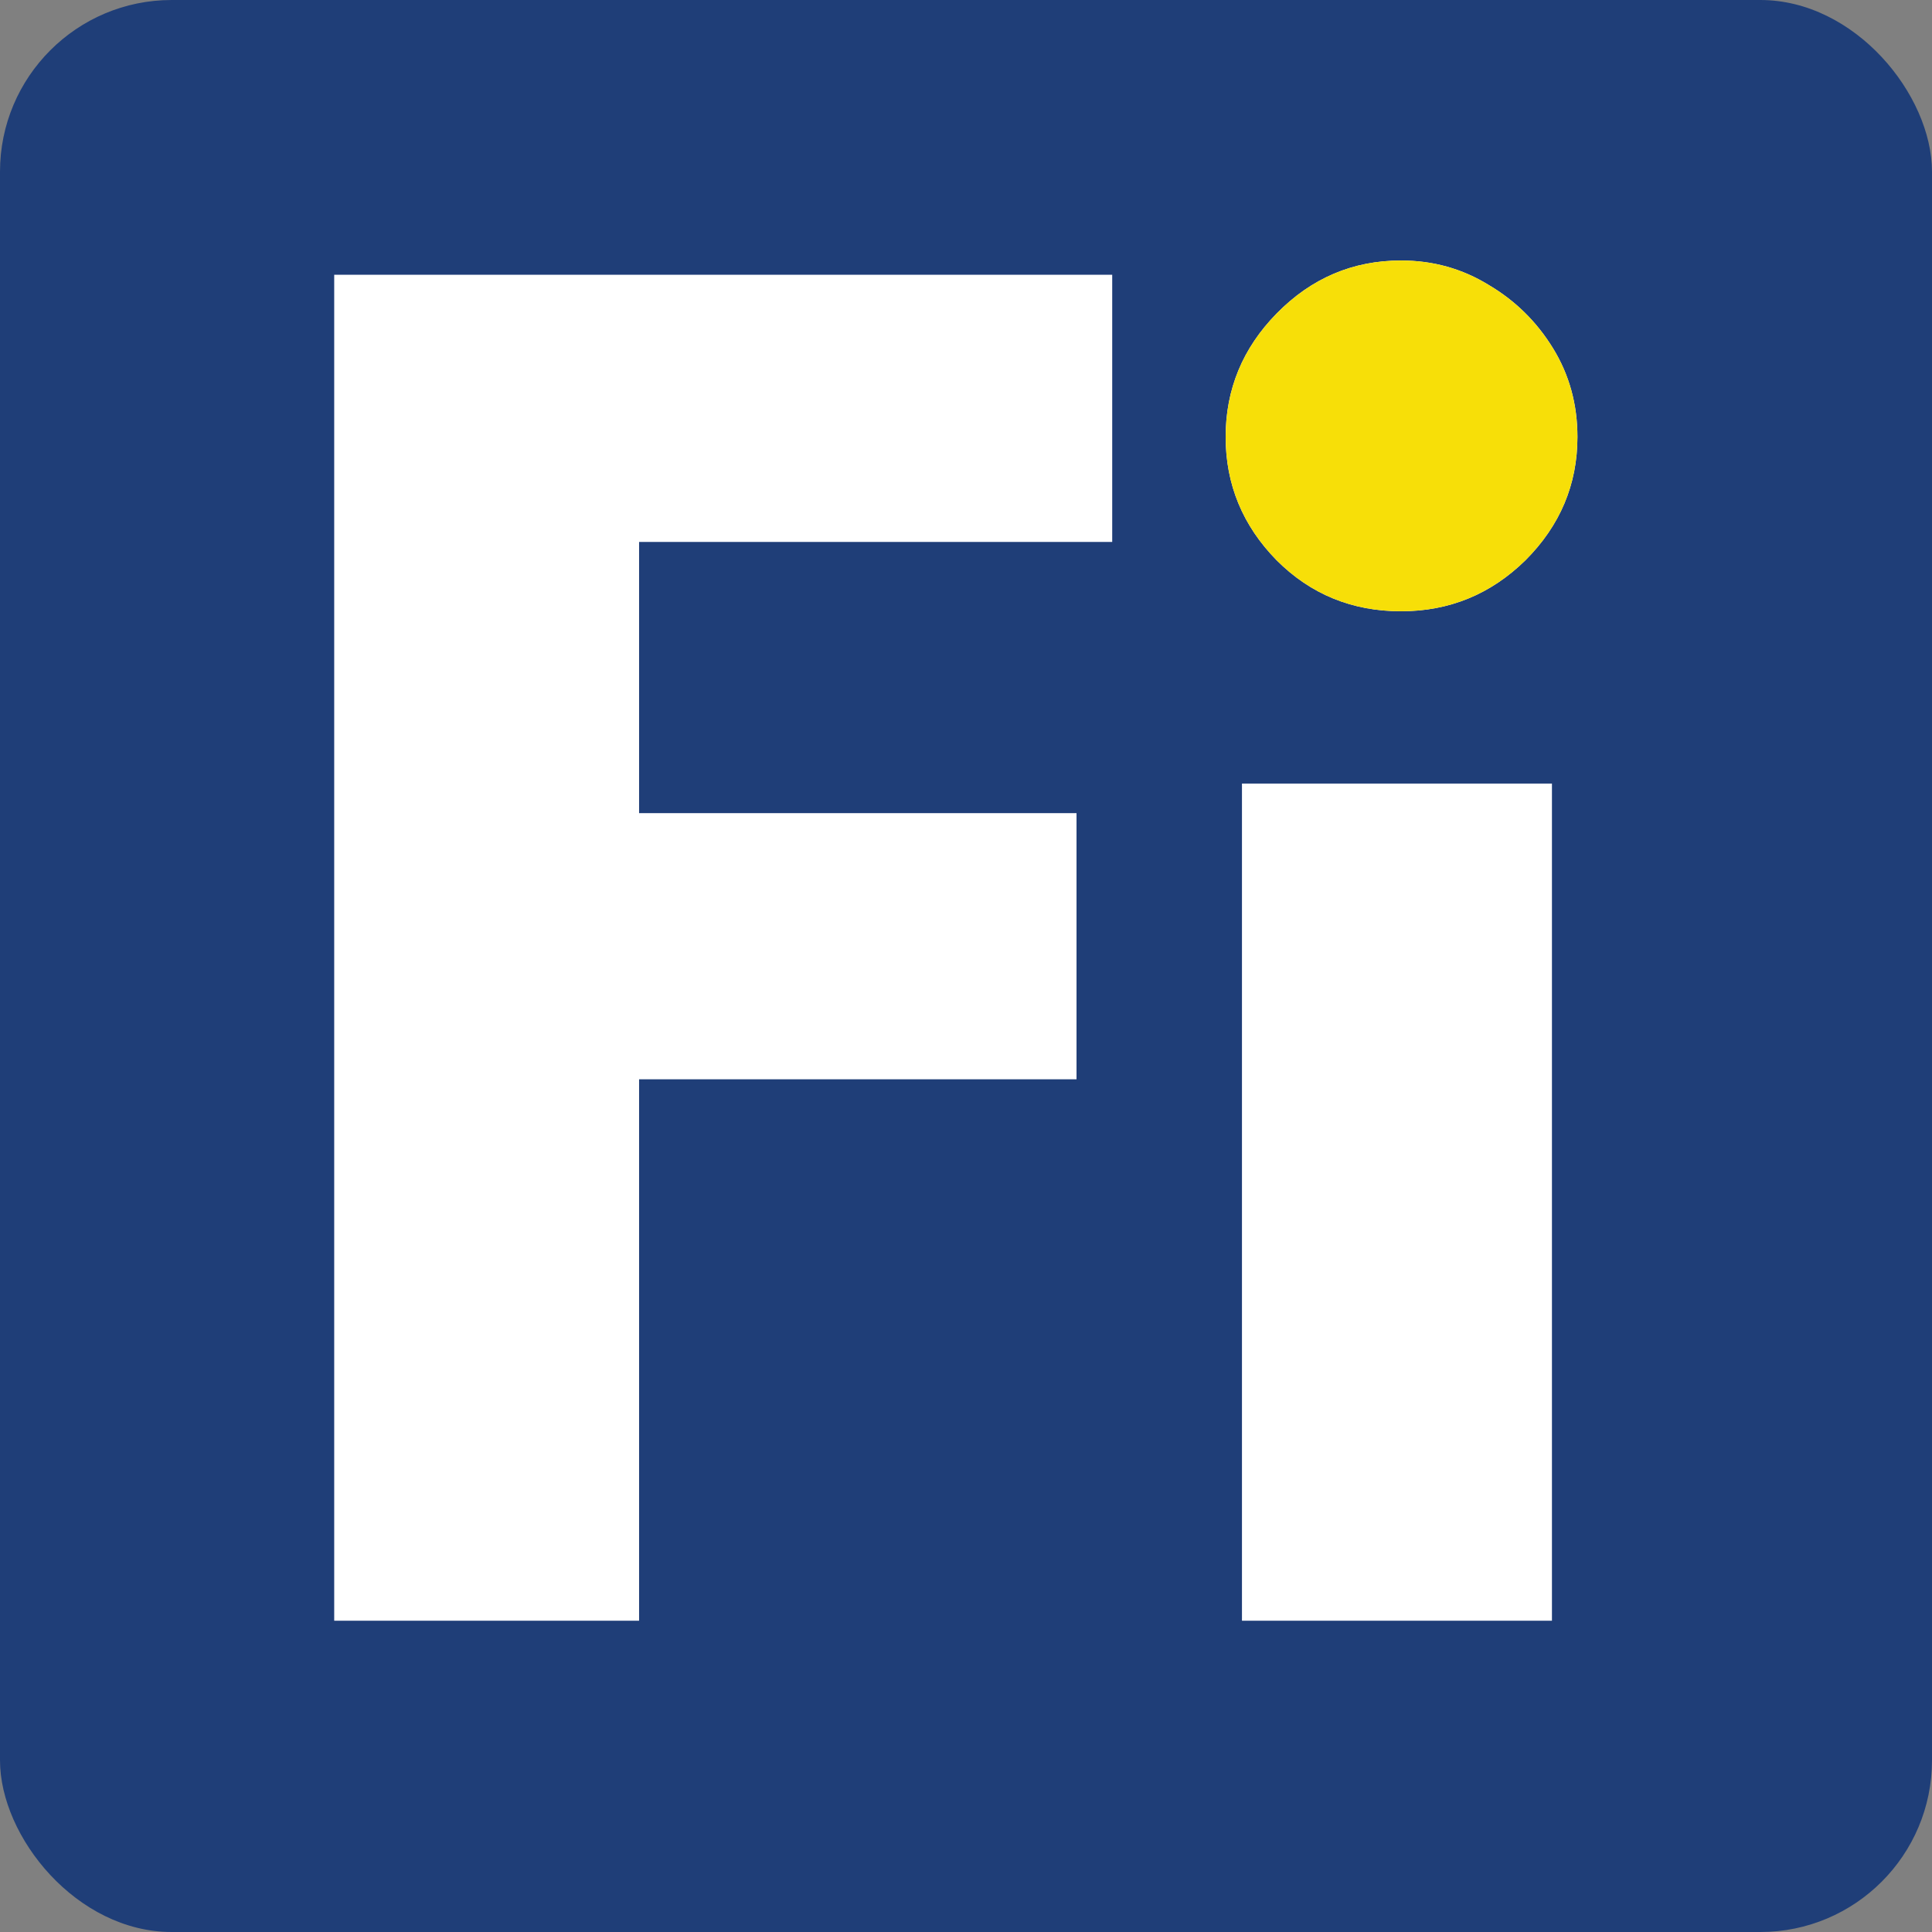
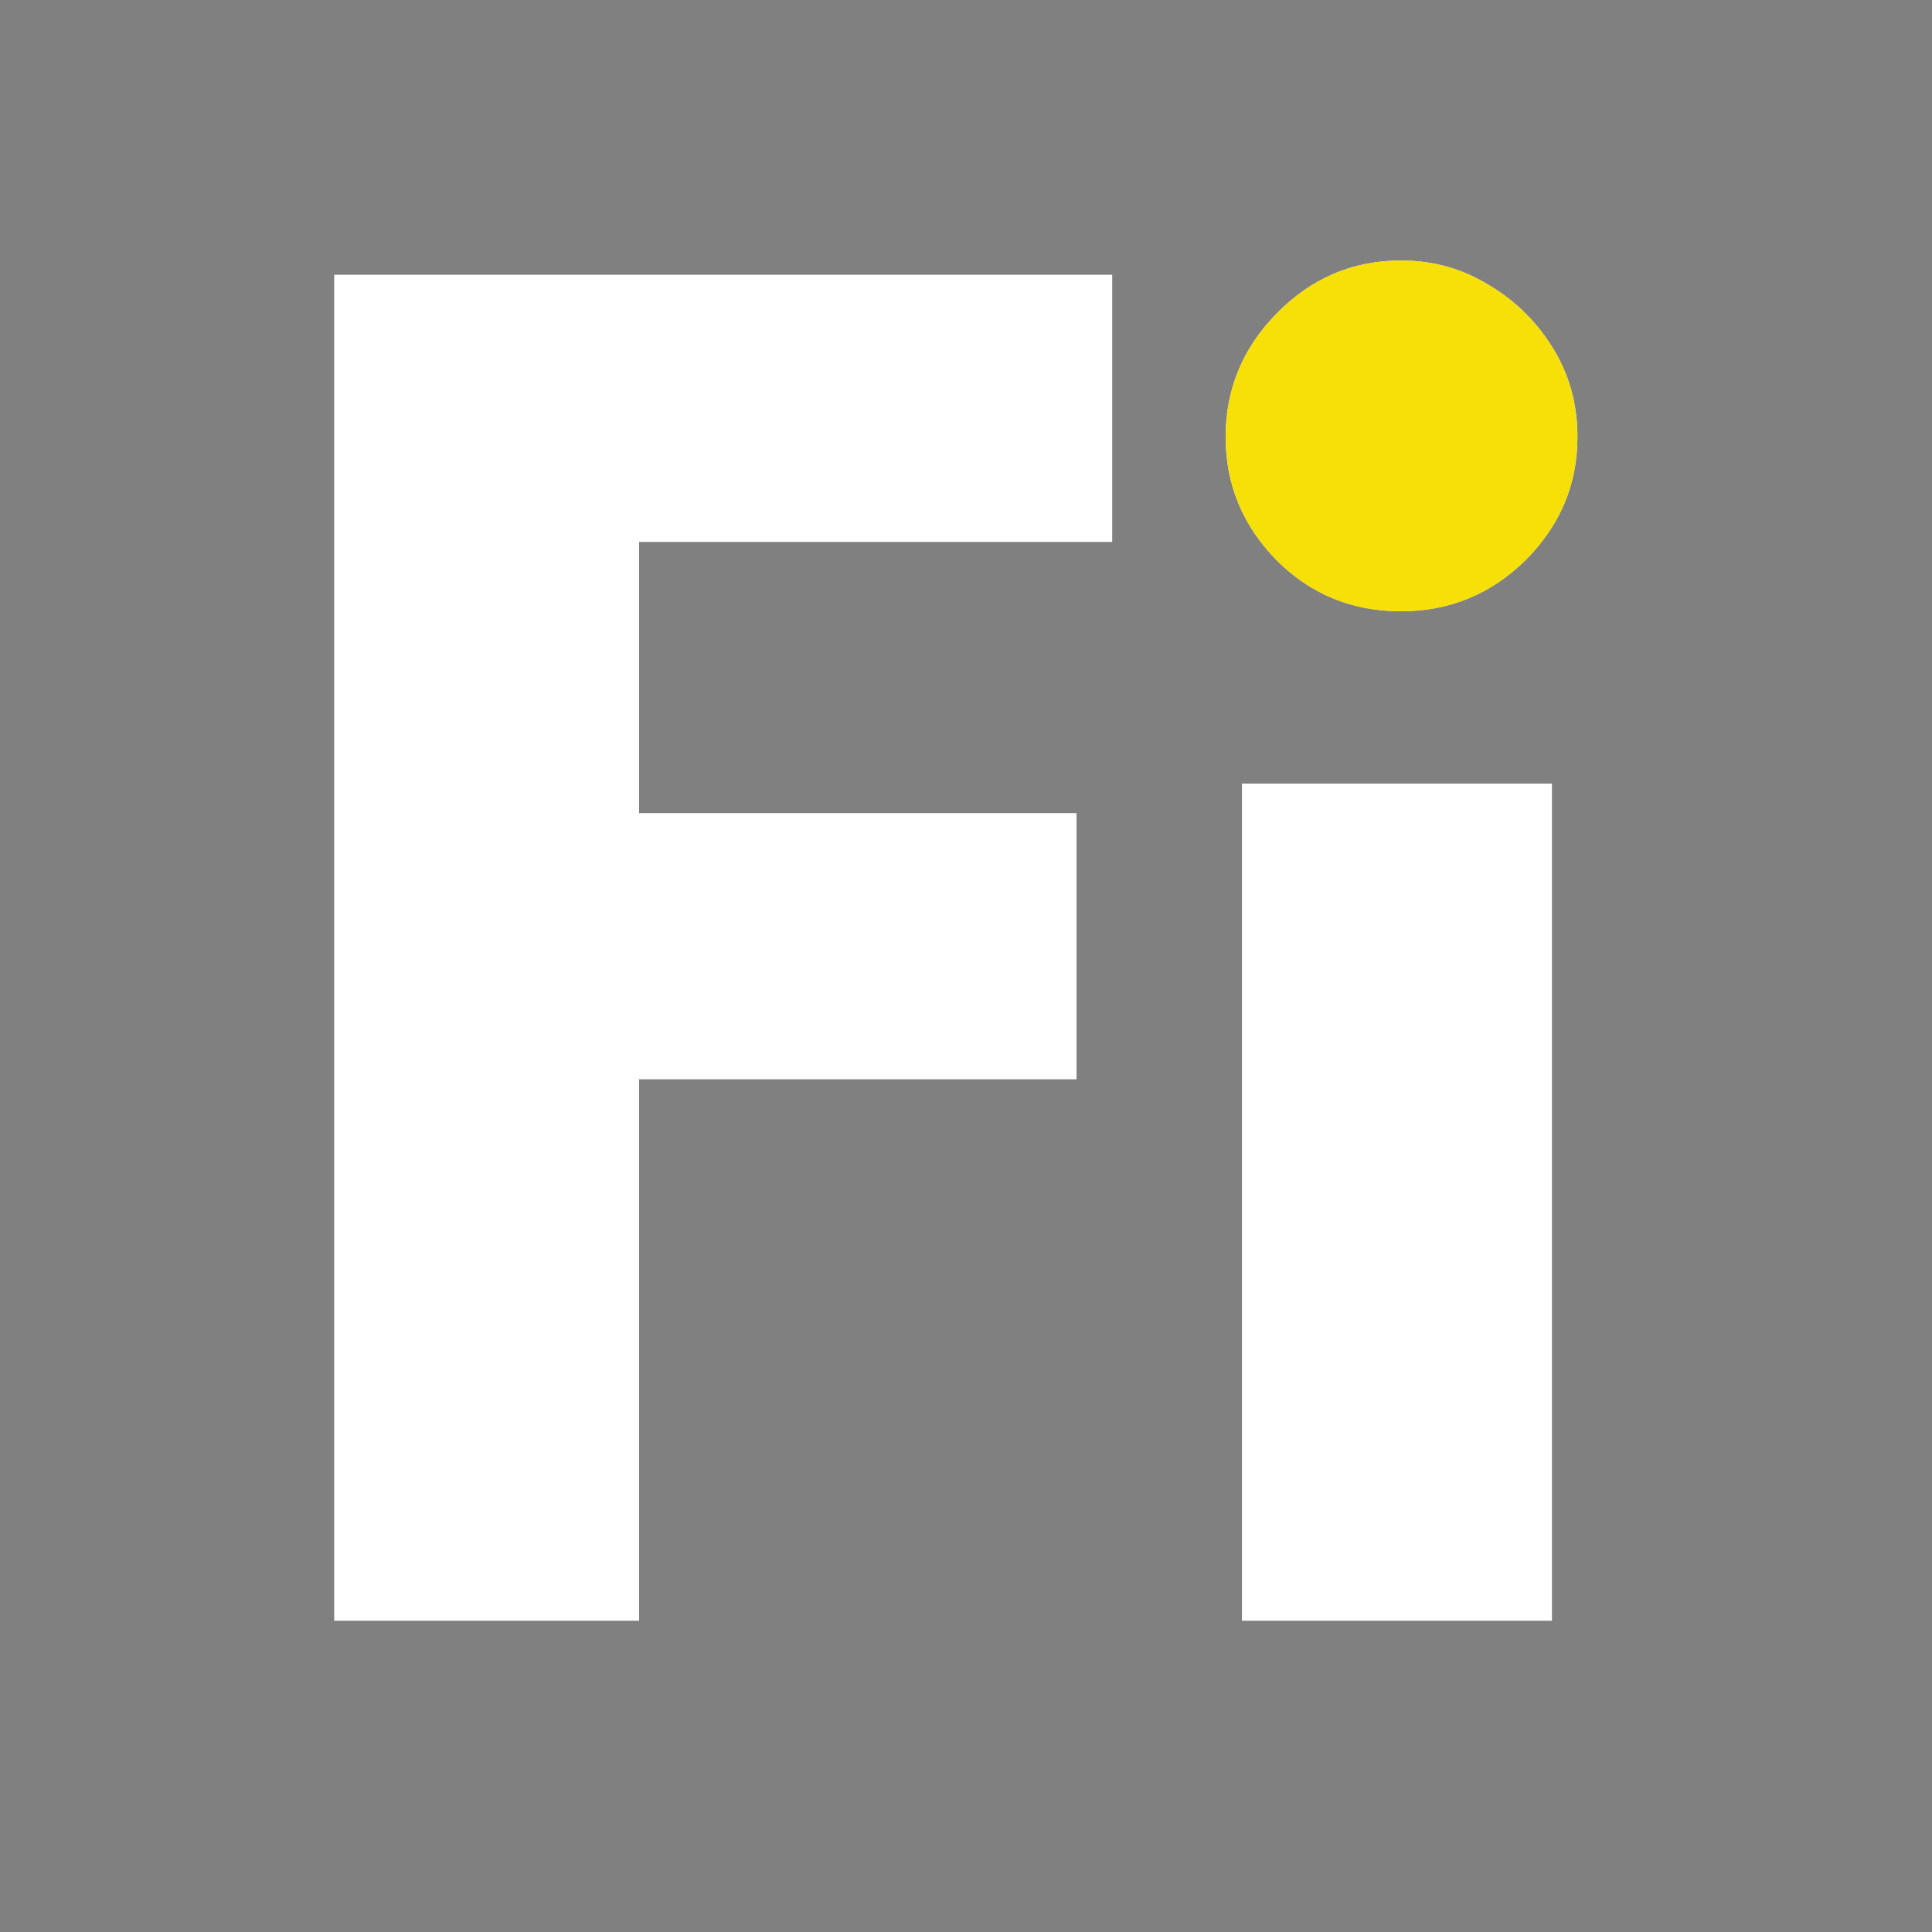
<svg xmlns="http://www.w3.org/2000/svg" width="180" height="180" viewBox="0 0 180 180" fill="none">
  <rect x="0" y="0" width="180" height="180" fill="#808080" stroke="none" />
-   <rect width="180" height="180" rx="16" fill="#1F3E78" />
  <path d="M31.137 25.6H103.622V50.49H59.542V75.76H100.297V100.555H59.542V151H31.137V25.6ZM115.711 151V73.005H144.591V151H115.711ZM130.531 56.95C125.971 56.95 122.108 55.367 118.941 52.2C115.775 48.97 114.191 45.138 114.191 40.705C114.191 36.272 115.775 32.44 118.941 29.21C122.171 25.917 126.035 24.27 130.531 24.27C133.508 24.27 136.231 25.03 138.701 26.55C141.171 28.007 143.166 29.97 144.686 32.44C146.206 34.91 146.966 37.665 146.966 40.705C146.966 45.138 145.351 48.97 142.121 52.2C138.891 55.367 135.028 56.95 130.531 56.95Z" fill="white" />
  <g clip-path="url(#clip0_1187_17)">
-     <path d="M24.137 25.6H96.622V50.49H52.542V75.76H93.297V100.555H52.542V151H24.137V25.6ZM115.711 151V73.005H144.591V151H115.711ZM130.531 56.95C125.971 56.95 122.108 55.367 118.941 52.2C115.775 48.97 114.191 45.138 114.191 40.705C114.191 36.272 115.775 32.44 118.941 29.21C122.171 25.917 126.035 24.27 130.531 24.27C133.508 24.27 136.231 25.03 138.701 26.55C141.171 28.007 143.166 29.97 144.686 32.44C146.206 34.91 146.966 37.665 146.966 40.705C146.966 45.138 145.351 48.97 142.121 52.2C138.891 55.367 135.028 56.95 130.531 56.95Z" fill="#F7DF08" />
+     <path d="M24.137 25.6H96.622V50.49H52.542V75.76H93.297V100.555H52.542H24.137V25.6ZM115.711 151V73.005H144.591V151H115.711ZM130.531 56.95C125.971 56.95 122.108 55.367 118.941 52.2C115.775 48.97 114.191 45.138 114.191 40.705C114.191 36.272 115.775 32.44 118.941 29.21C122.171 25.917 126.035 24.27 130.531 24.27C133.508 24.27 136.231 25.03 138.701 26.55C141.171 28.007 143.166 29.97 144.686 32.44C146.206 34.91 146.966 37.665 146.966 40.705C146.966 45.138 145.351 48.97 142.121 52.2C138.891 55.367 135.028 56.95 130.531 56.95Z" fill="#F7DF08" />
  </g>
  <defs>
    <clipPath id="clip0_1187_17">
      <rect width="36" height="35" fill="white" transform="translate(113 23)" />
    </clipPath>
  </defs>
</svg>